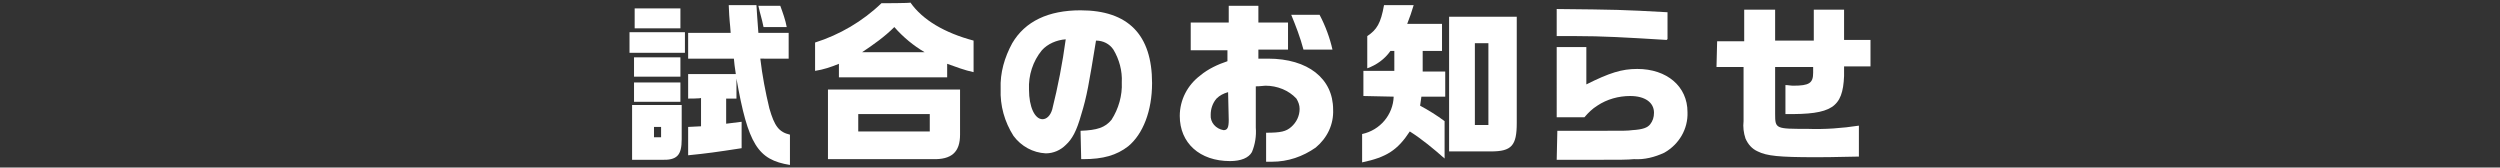
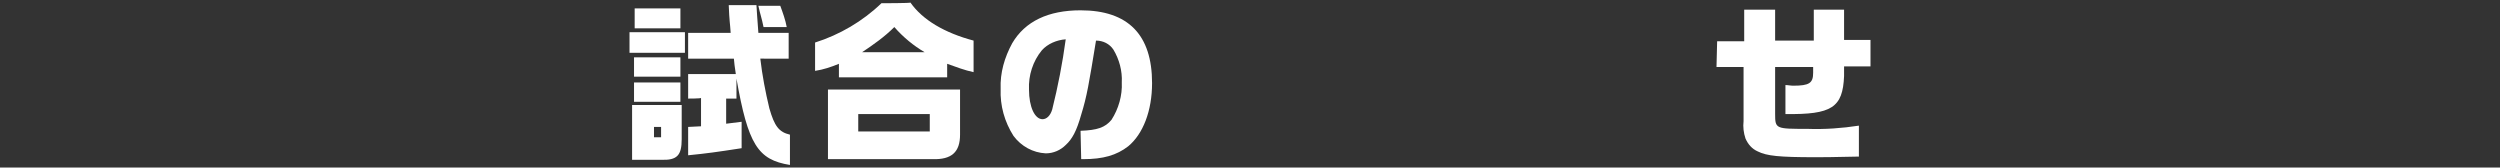
<svg xmlns="http://www.w3.org/2000/svg" version="1.1" id="レイヤー_1" x="0px" y="0px" width="388px" height="26px" viewBox="0 0 388 26" style="enable-background:new 0 0 388 26;" xml:space="preserve">
  <rect x="0" y="0" width="388" height="26" fill="#333333" stroke="none" />
  <style type="text/css">
	.st0{fill:#FFFFFF;}
</style>
  <title>news_h_news</title>
  <g id="レイヤー_2_1_">
    <g id="コンテンツ">
      <g>
        <path class="st0" d="M97.7,5h8.6v3.2h-8.6V5z M105.8,16.3v5.3c0,2.5-0.7,3.3-3.2,3.2h-4.5v-8.5H105.8z M105.6,8.9v3h-7.2v-3     H105.6z M105.6,12.8v3h-7.2v-3H105.6z M105.6,1.3v3.1h-7.1V1.3H105.6z M102.6,21.3v-1.6h-1.1v1.6H102.6z M106.8,15.3v-3.8h7.4     l-0.2-1.4l-0.1-1h-7.1v-4h6.6c-0.1-1.6-0.2-1.7-0.3-4.3h4.3c0.1,1.5,0.1,1.7,0.3,4.3h4.7v4H118c0.3,2.6,0.8,5.2,1.4,7.7     c0.8,2.8,1.5,3.7,3.2,4.1v4.7c-5-0.8-6.5-3.2-8.3-13.4v3.1h-1.6v3.9l2.4-0.3V23c-3.9,0.6-5.3,0.8-8.3,1.1v-4.4l2-0.1v-4.4     C108.8,15.3,106.8,15.3,106.8,15.3z M121.1,0.9c0.4,1.1,0.8,2.2,1,3.3h-3.6c-0.3-1.5-0.5-1.9-0.8-3.3L121.1,0.9z" />
        <path class="st0" d="M141.3,0.4c1.9,2.7,5.3,4.7,9.8,5.9v4.9c-1.4-0.3-2.7-0.8-4.1-1.3v2.1h-16.8V9.9c-1.2,0.5-2.4,0.9-3.7,1.1     V6.6c3.8-1.2,7.4-3.3,10.3-6.1C136.8,0.5,141.3,0.5,141.3,0.4z M128.4,13.9H149v7c0,2.7-1.3,3.9-4.3,3.8h-16.2V13.9H128.4z      M144.3,20.4v-2.7h-11.1v2.7H144.3z M143.5,8.1c-1.7-1-3.3-2.3-4.7-3.9c-1.5,1.5-3.2,2.7-5,3.9H143.5z" />
        <path class="st0" d="M167.7,20.3c2.6-0.1,3.8-0.5,4.8-1.7c1.1-1.7,1.7-3.8,1.6-5.8c0.1-1.8-0.4-3.6-1.3-5.1     c-0.6-0.9-1.6-1.4-2.7-1.4c-1.1,6.7-1.4,8.6-2.3,11.5c-0.7,2.5-1.4,3.8-2.4,4.7c-0.8,0.8-1.9,1.3-3.1,1.3c-2-0.1-3.8-1.1-5-2.7     c-1.4-2.2-2.1-4.7-2-7.3c-0.1-2.5,0.6-4.9,1.8-7.1c2-3.4,5.6-5.1,10.6-5.1c7.4,0,11.1,3.8,11.1,11.3c0,4.3-1.4,7.9-3.7,9.8     c-1.8,1.4-3.9,2-7,2h-0.3L167.7,20.3z M161.7,7.8c-1.4,1.7-2.1,3.9-2,6.1c0,2.7,0.9,4.6,2.1,4.6c0.6,0,1.2-0.5,1.5-1.5     c0.9-3.6,1.6-7.2,2.1-10.9C164,6.2,162.6,6.8,161.7,7.8L161.7,7.8z" />
-         <path class="st0" d="M184.8,7.8V3.5h5.9V0.9h4.6v2.6h4.6v4.2h-4.6v1.4h1.5c6.2,0,10.1,3.1,10.1,7.9c0.1,2.3-0.9,4.4-2.7,5.9     c-2,1.4-4.3,2.2-6.8,2.2c-0.2,0-0.5,0-0.9,0v-4.5c2.3,0,3.1-0.2,3.9-0.9c0.8-0.7,1.3-1.7,1.3-2.8c0-0.6-0.2-1.1-0.5-1.6     c-1.2-1.3-3-2-4.8-2c-0.3,0-0.8,0.1-1.5,0.1v6.4c0.1,1.3-0.1,2.6-0.6,3.8c-0.5,0.9-1.7,1.4-3.4,1.4c-4.7,0-7.8-2.8-7.8-7     c0-2.5,1.2-4.8,3.2-6.3c1.2-1,2.7-1.7,4.2-2.2V7.8H184.8z M190.6,14.3c-0.7,0.2-1.3,0.5-1.8,1c-0.6,0.7-0.9,1.6-0.9,2.5     c-0.1,1.2,0.8,2.2,2,2.4c0.6,0,0.8-0.4,0.8-1.6L190.6,14.3z M204.8,2.3c0.9,1.7,1.6,3.6,2,5.4h-4.5c-0.5-1.9-1.2-3.7-1.9-5.4     C200.4,2.3,204.8,2.3,204.8,2.3z" />
-         <path class="st0" d="M211.6,14.9v-3.9h4.8V7.9h-0.6c-0.9,1.3-2.2,2.2-3.6,2.7v-5c1.5-1,2.1-2,2.6-4.8h4.6c-0.3,1-0.6,1.9-1,2.9     h5.4v4.2h-3v3.2h3.5v3.9h-3.7l-0.2,1.4c1.3,0.7,2.6,1.5,3.8,2.4v5.8c-1.7-1.5-3.5-3-5.4-4.2c-1.9,2.9-3.6,4-7.4,4.8v-4.4     c2.8-0.6,4.8-3,4.9-5.8L211.6,14.9z M235.4,19.1c0,3.5-0.8,4.4-4,4.4h-6.5V2.6h10.5V19.1z M231,19.3V6.7h-2.1v12.7H231z" />
-         <path class="st0" d="M258.7,6.2c-6.5-0.4-10-0.6-14.2-0.6h-2.9V1.4c9.4,0.1,10,0.1,17.2,0.5v4.2H258.7z M241.7,20.3h6     c4.8,0,4.8,0,5.6-0.1c1.7-0.1,2.4-0.4,2.8-0.9c0.4-0.5,0.6-1.1,0.6-1.8c0-1.6-1.4-2.6-3.7-2.6c-1.8,0-3.6,0.5-5.1,1.5     c-0.8,0.5-1.4,1.1-2,1.8h-4.3V7.3h4.6v5.8c3.6-1.8,5.5-2.4,7.9-2.4c4.6,0,7.8,2.7,7.8,6.7c0.1,2.6-1.3,5-3.6,6.3     c-1.5,0.7-3.1,1.1-4.7,1c-1.1,0.1-2,0.1-6,0.1h-6L241.7,20.3L241.7,20.3z" />
        <path class="st0" d="M266.5,6.4h4.2V1.5h4.8v4.8h6V1.5h4.7v4.7h4.1v4.1h-4.1v1.5c-0.2,4.9-1.9,6-9.1,5.9v-4.5     c0.4,0,0.8,0.1,1.2,0.1c2.5,0,3.1-0.4,3.1-2v-0.9h-5.9v7.3c0,2.3,0.1,2.3,5,2.3c2.7,0.1,5.4-0.1,8-0.5v4.8     c-4.8,0.1-5.2,0.1-6.8,0.1c-5.6,0-7.5-0.2-8.9-0.9c-0.9-0.4-1.5-1.1-1.9-2c-0.3-0.9-0.4-1.8-0.3-2.7v-8.4h-4.2L266.5,6.4     L266.5,6.4z" />
      </g>
    </g>
  </g>
</svg>